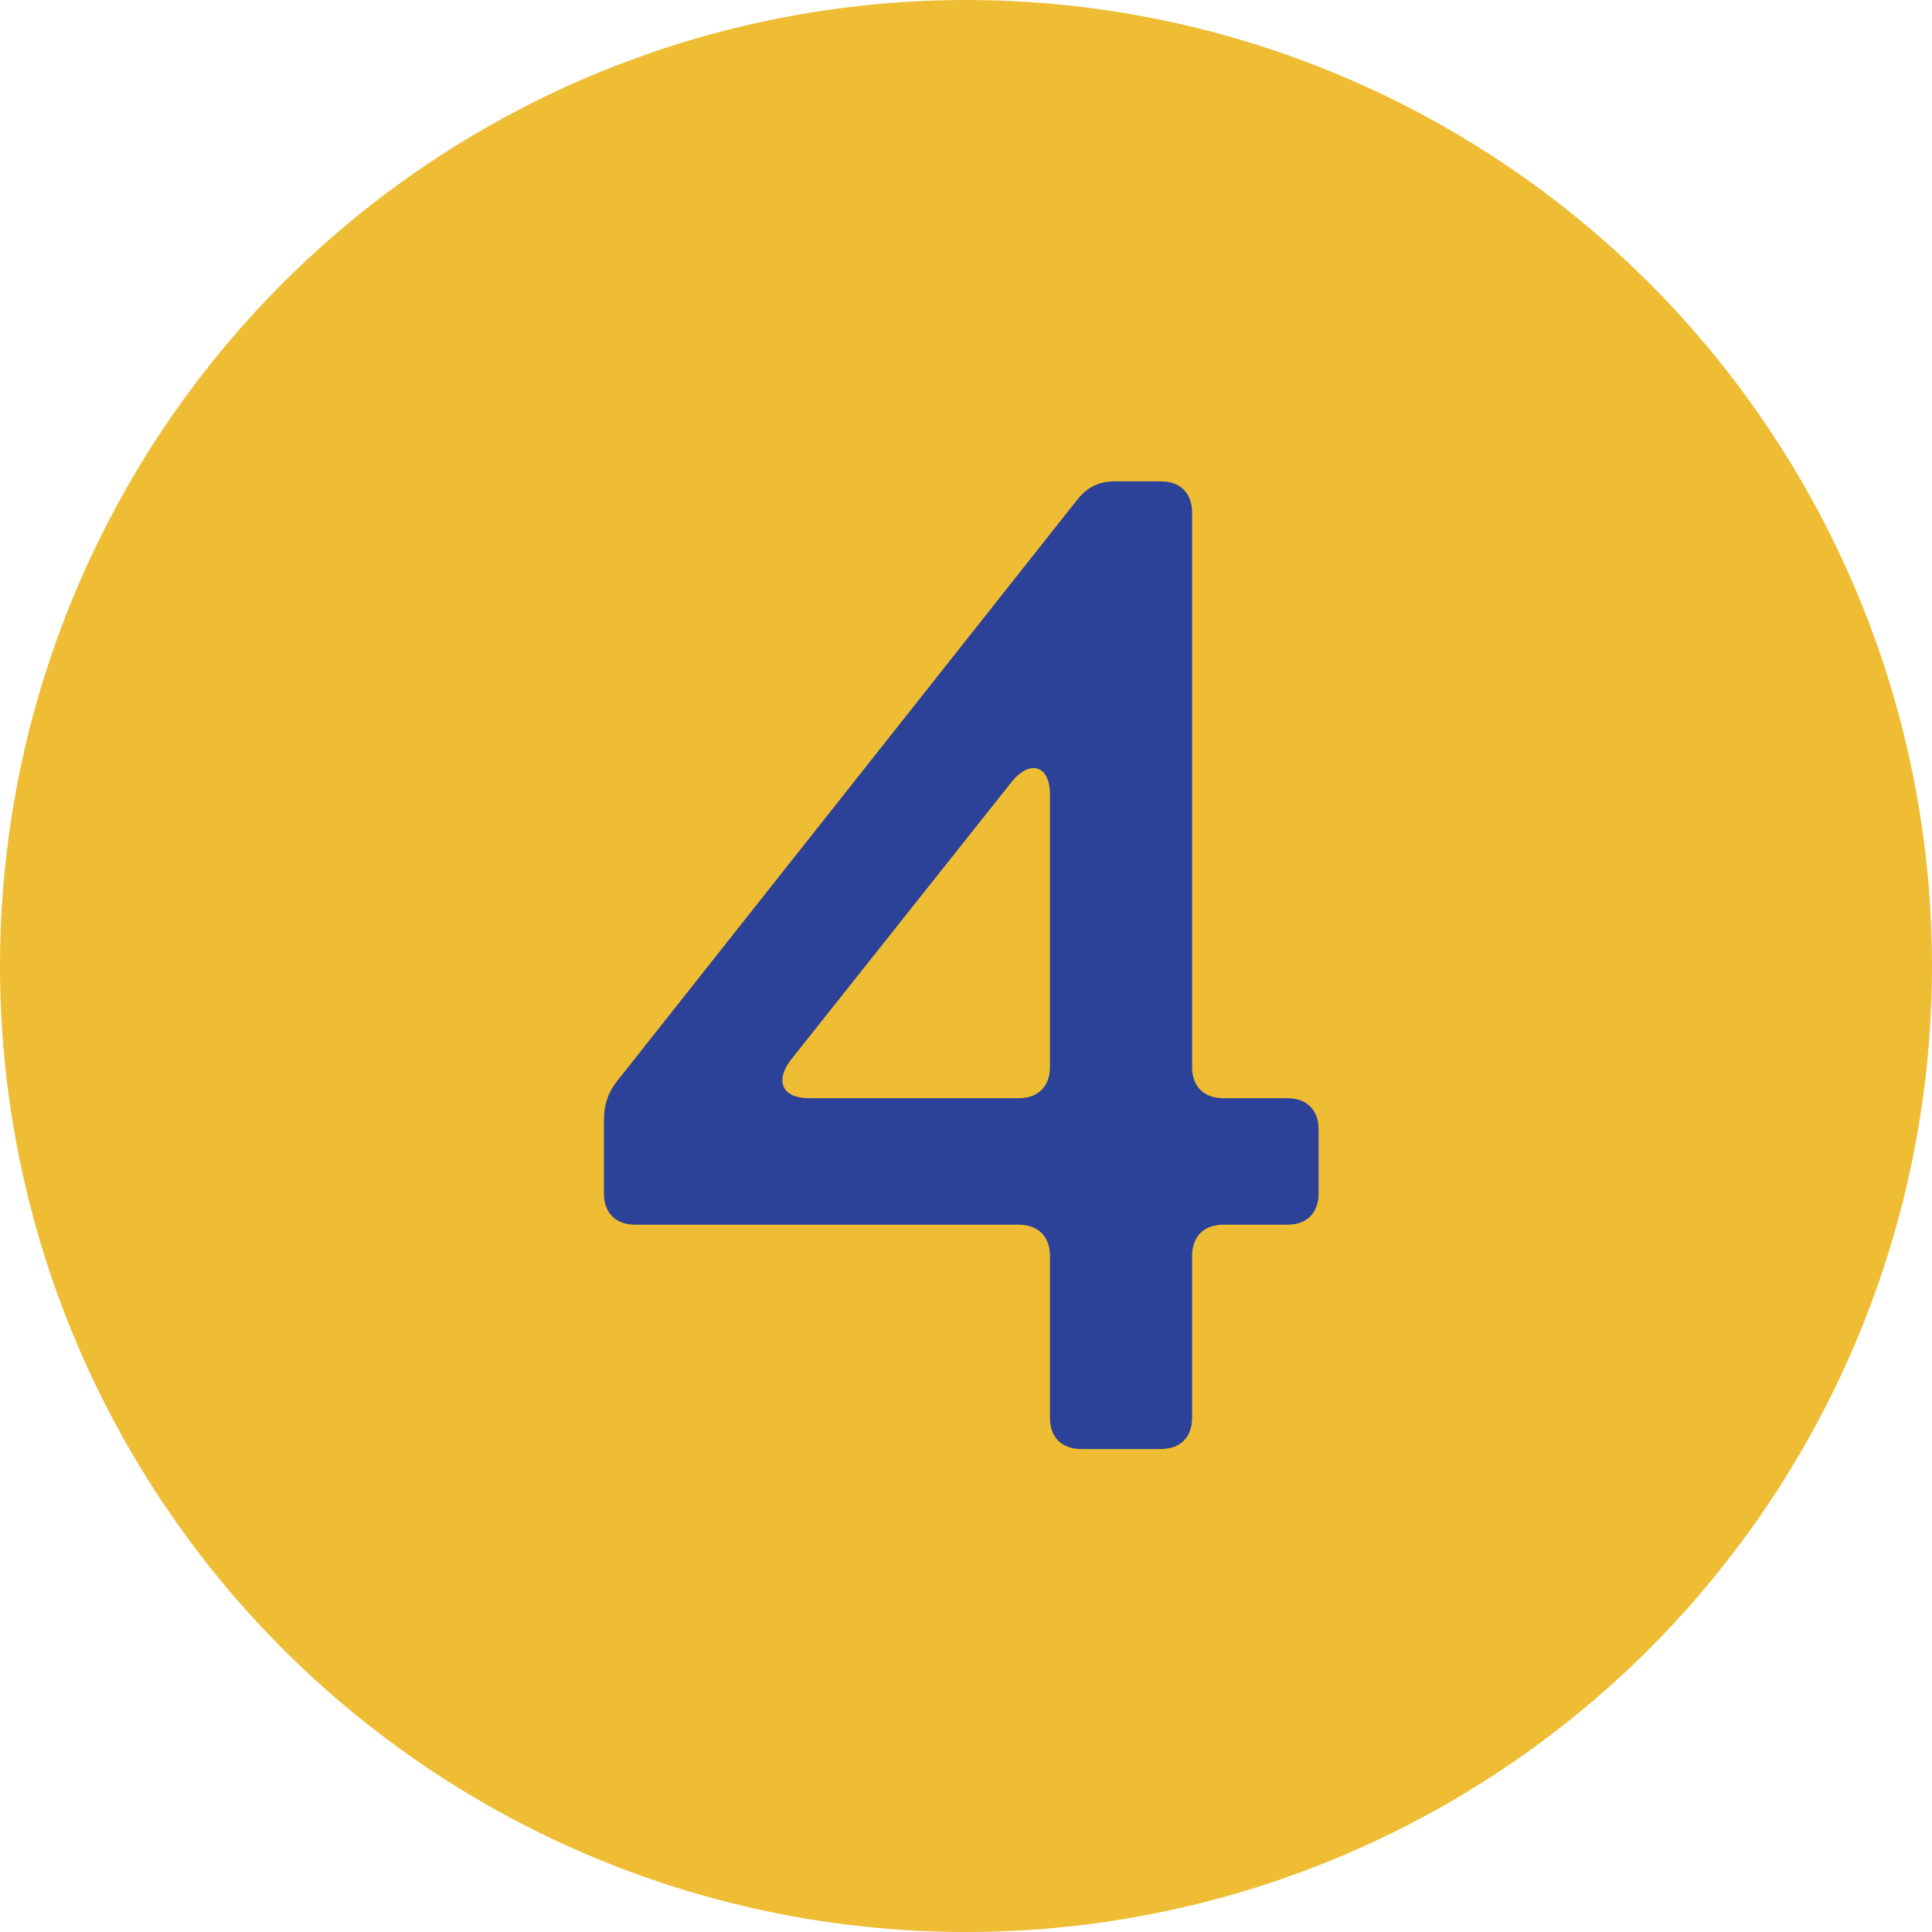
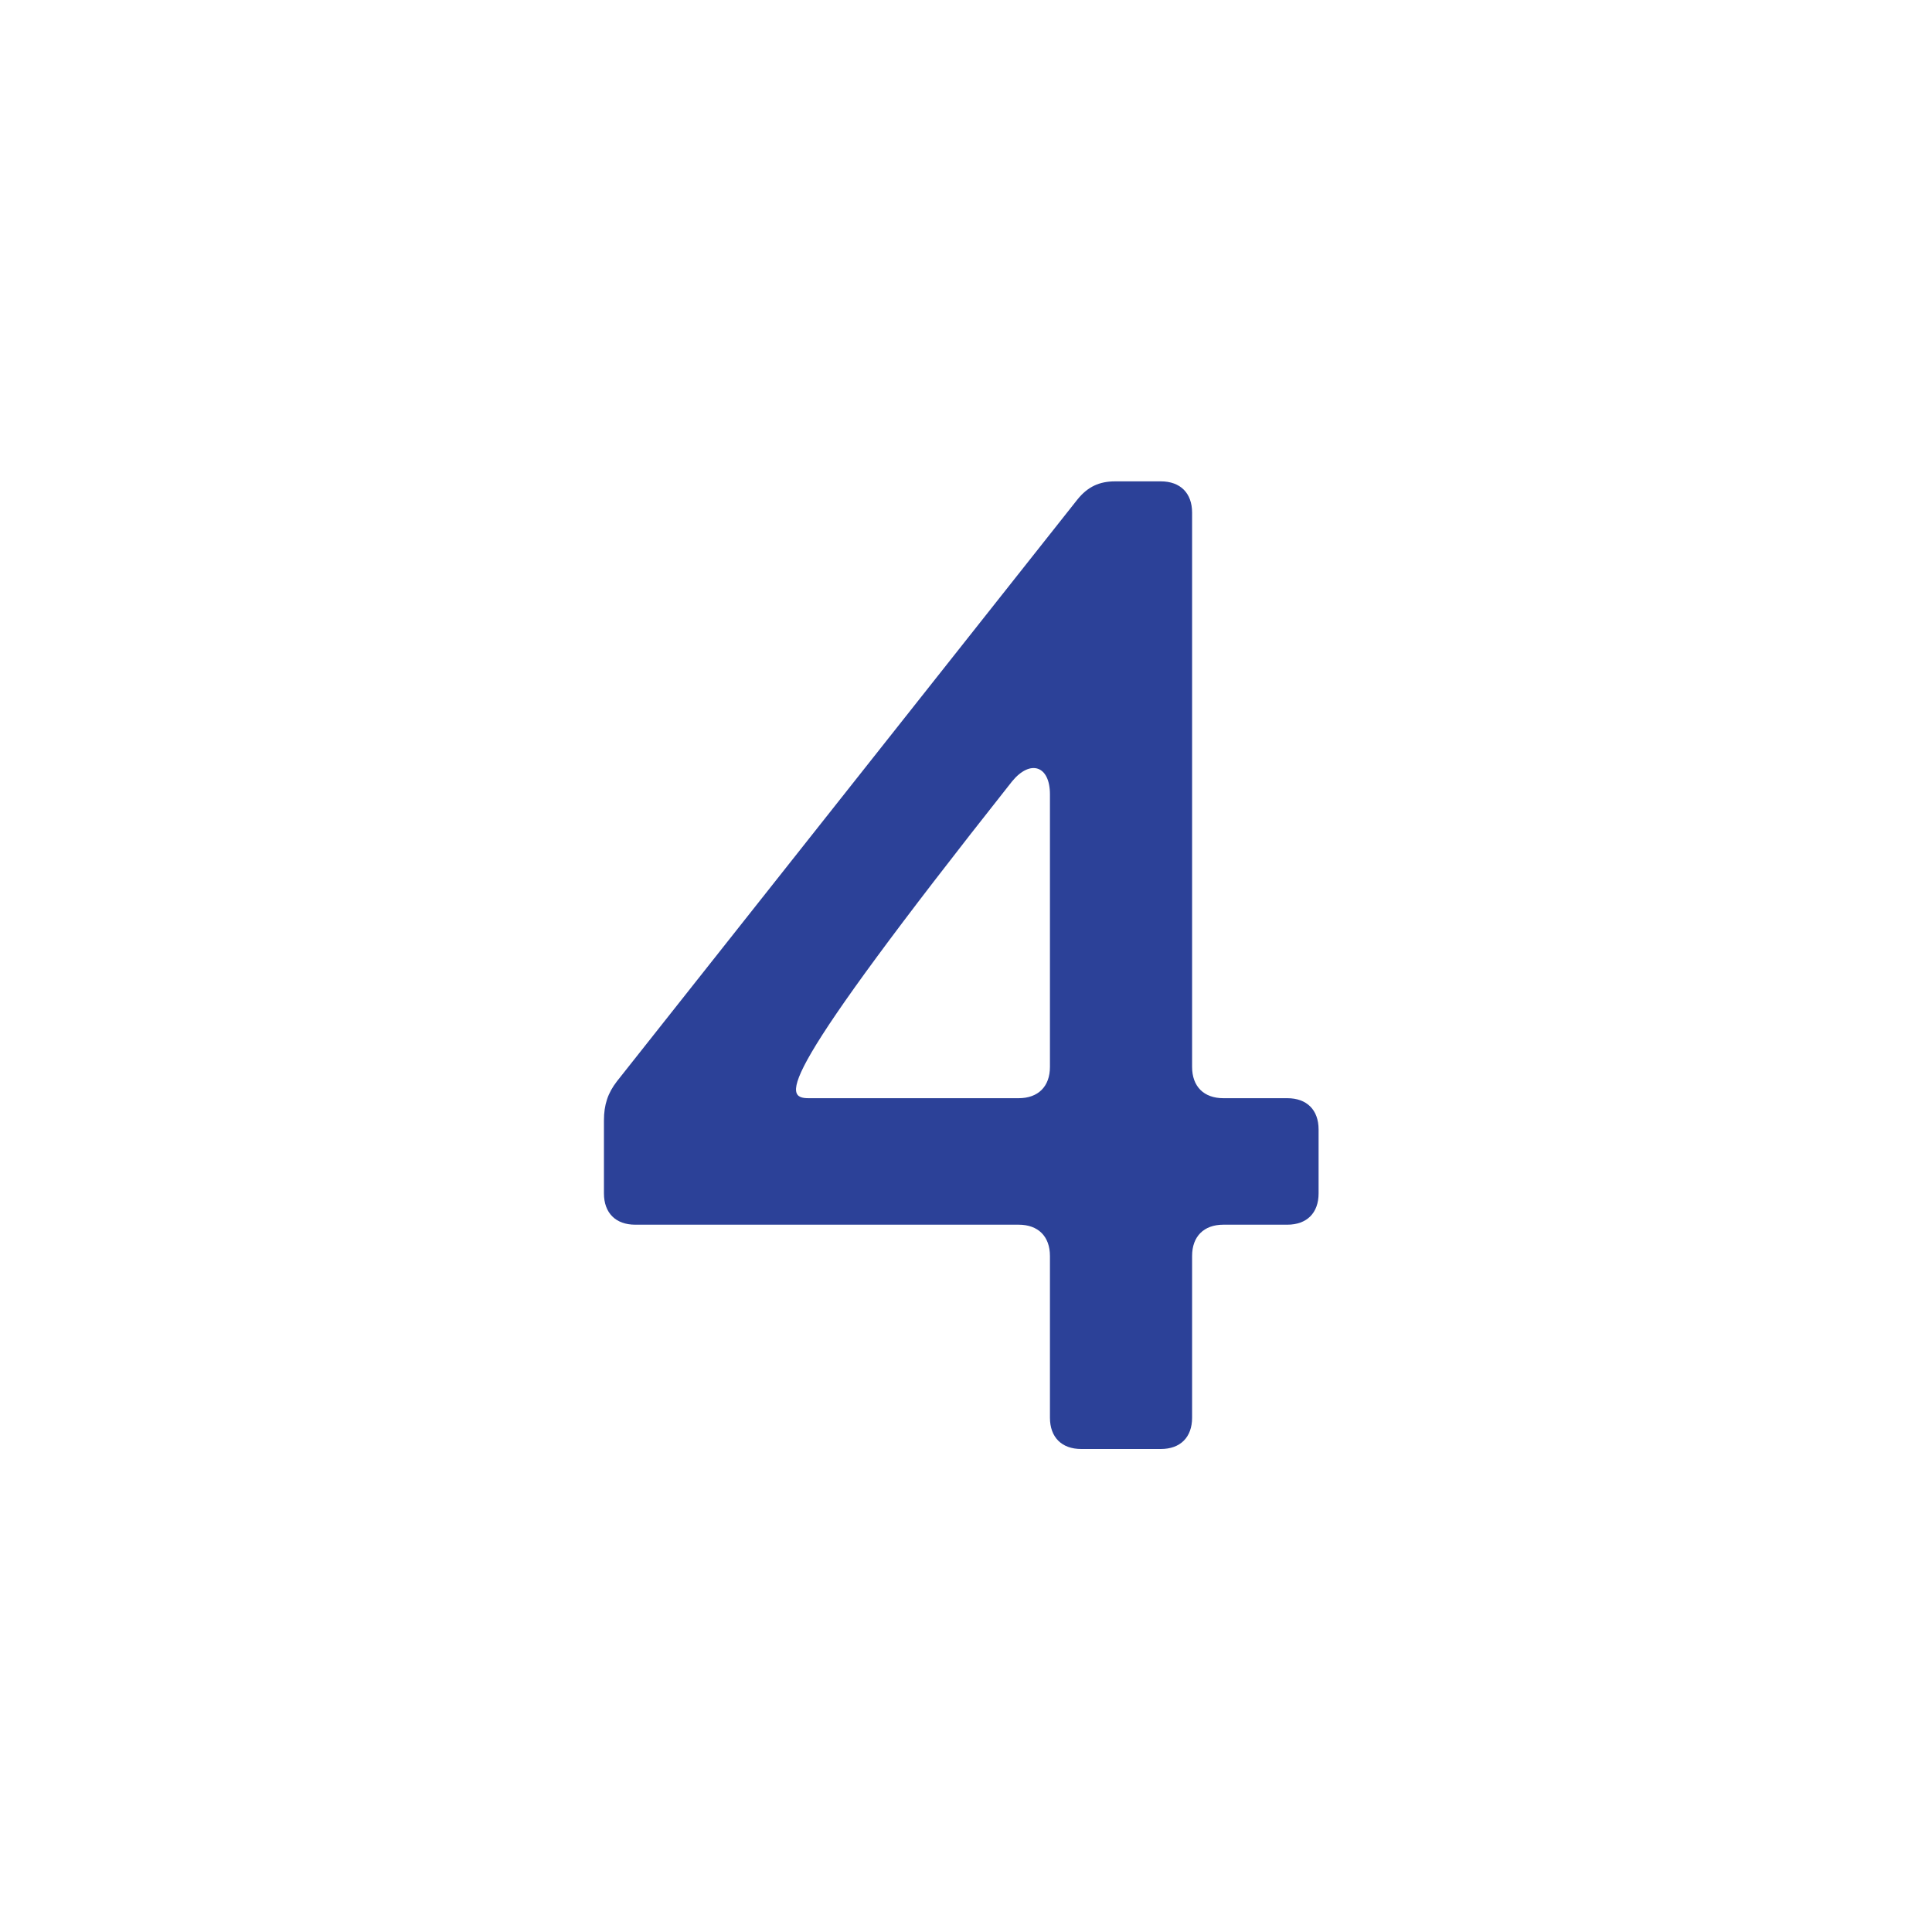
<svg xmlns="http://www.w3.org/2000/svg" width="40" height="40" viewBox="0 0 40 40" fill="none">
-   <circle cx="20" cy="20" r="20" fill="#EEBD34" />
-   <path d="M24.681 22.089C24.681 22.494 24.924 22.737 25.329 22.737H26.652C27.057 22.737 27.3 22.98 27.3 23.385V24.708C27.3 25.113 27.057 25.356 26.652 25.356H25.329C24.924 25.356 24.681 25.599 24.681 26.004V29.352C24.681 29.757 24.438 30 24.033 30H22.386C21.981 30 21.738 29.757 21.738 29.352V26.004C21.738 25.599 21.495 25.356 21.09 25.356H13.152C12.747 25.356 12.504 25.113 12.504 24.708V23.196C12.504 22.872 12.585 22.629 12.774 22.386L22.305 10.344C22.521 10.074 22.764 9.966 23.088 9.966H24.033C24.438 9.966 24.681 10.209 24.681 10.614V22.089ZM21.738 16.446C21.738 15.852 21.333 15.717 20.955 16.176L16.365 21.954C16.041 22.386 16.203 22.737 16.743 22.737H21.09C21.495 22.737 21.738 22.494 21.738 22.089V16.446Z" fill="#2C4198" />
+   <path d="M24.681 22.089C24.681 22.494 24.924 22.737 25.329 22.737H26.652C27.057 22.737 27.3 22.98 27.3 23.385V24.708C27.3 25.113 27.057 25.356 26.652 25.356H25.329C24.924 25.356 24.681 25.599 24.681 26.004V29.352C24.681 29.757 24.438 30 24.033 30H22.386C21.981 30 21.738 29.757 21.738 29.352V26.004C21.738 25.599 21.495 25.356 21.09 25.356H13.152C12.747 25.356 12.504 25.113 12.504 24.708V23.196C12.504 22.872 12.585 22.629 12.774 22.386L22.305 10.344C22.521 10.074 22.764 9.966 23.088 9.966H24.033C24.438 9.966 24.681 10.209 24.681 10.614V22.089ZM21.738 16.446C21.738 15.852 21.333 15.717 20.955 16.176C16.041 22.386 16.203 22.737 16.743 22.737H21.09C21.495 22.737 21.738 22.494 21.738 22.089V16.446Z" fill="#2C4198" />
</svg>